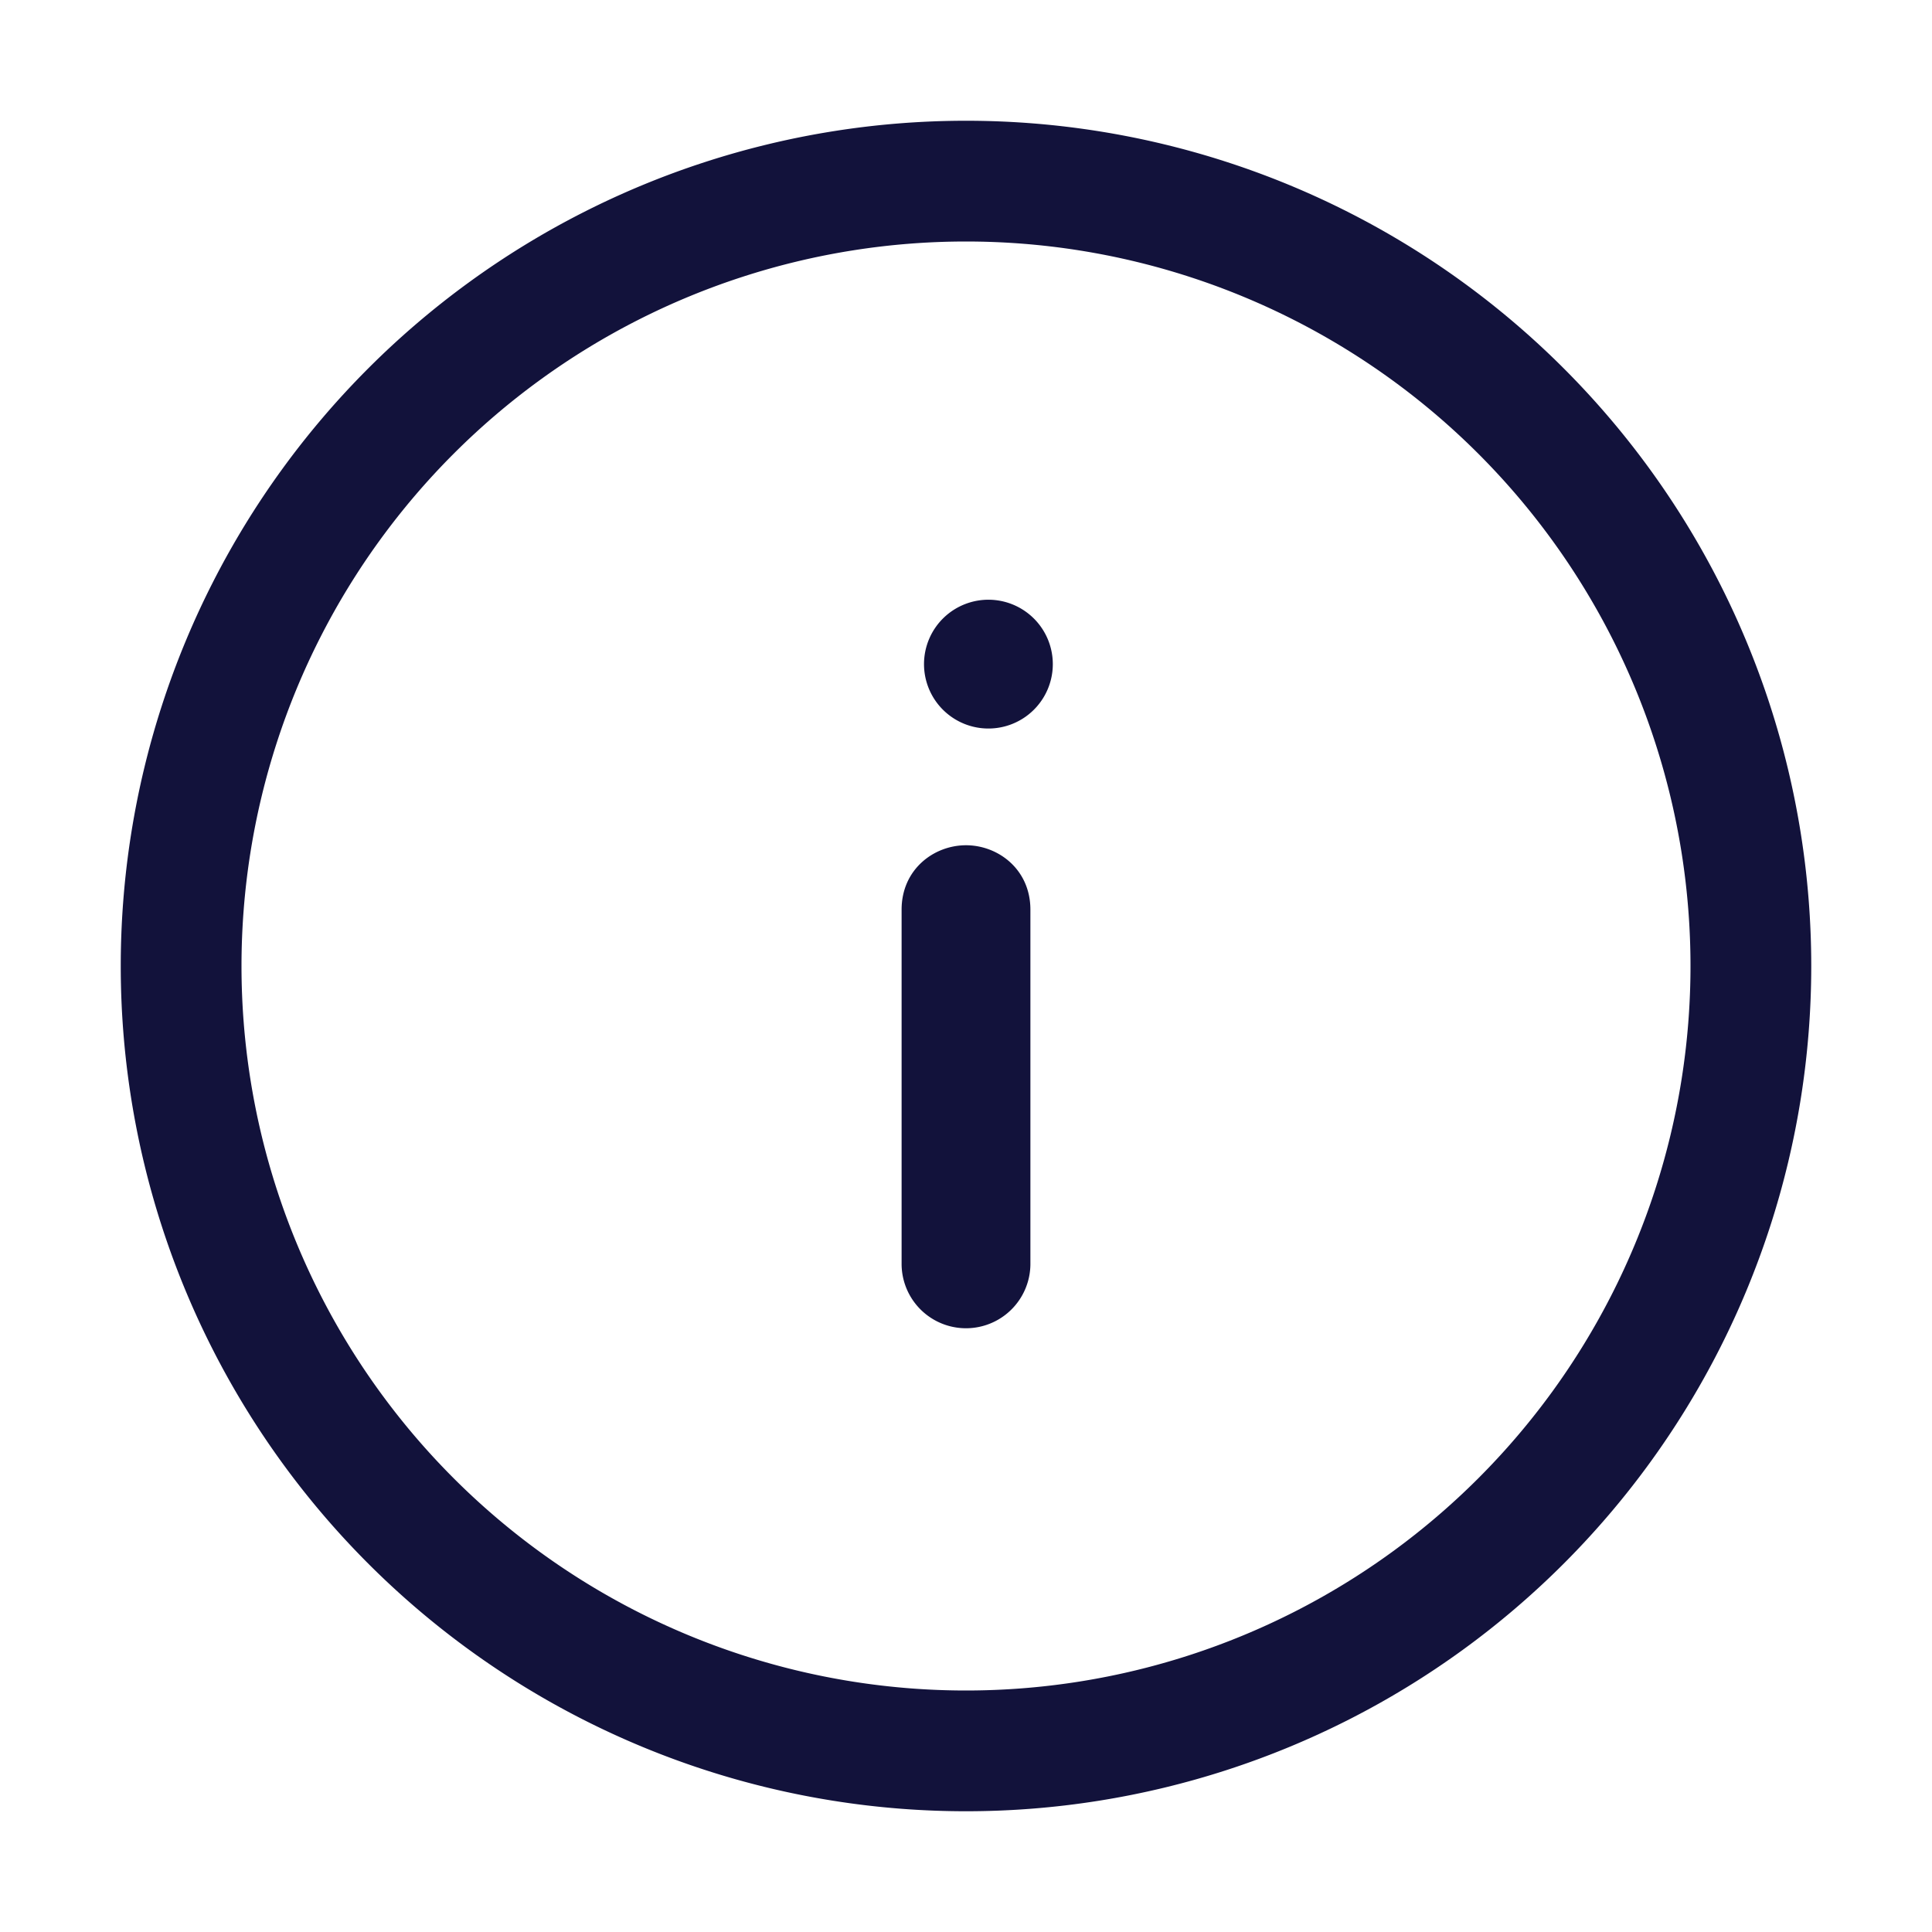
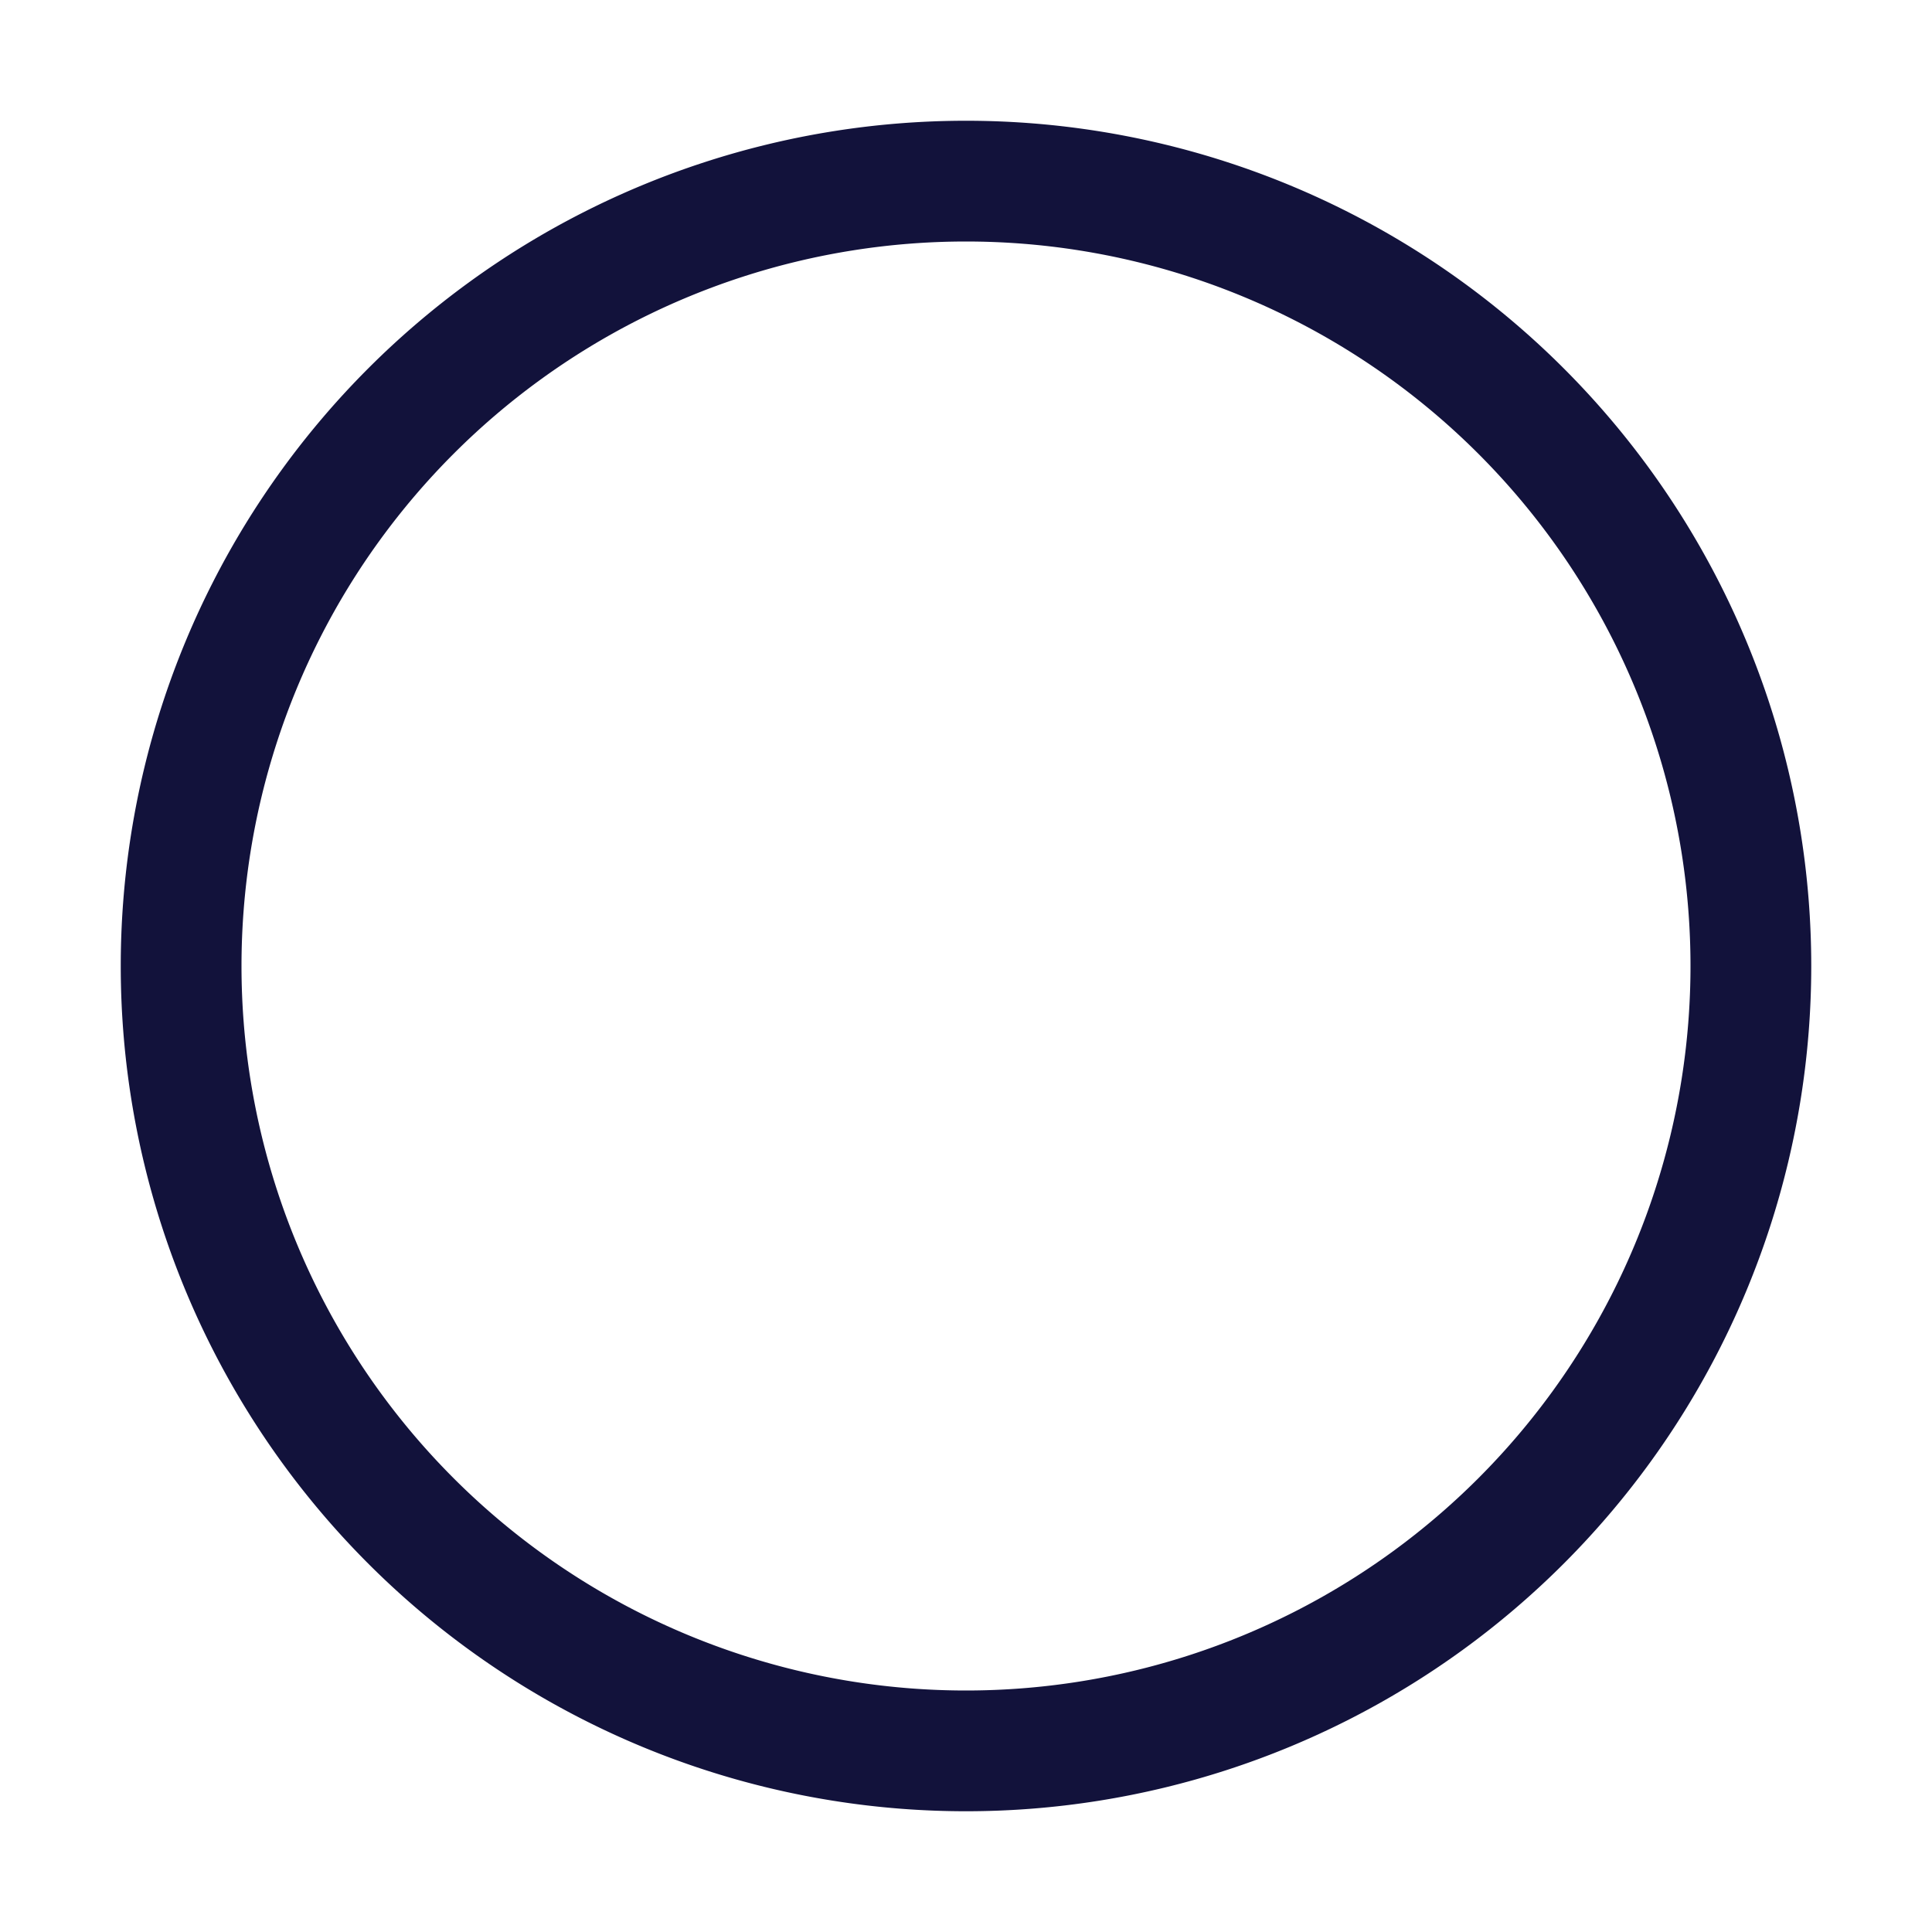
<svg xmlns="http://www.w3.org/2000/svg" width="24" height="24" fill="none">
  <path d="M12 22.5a10.5 10.5 0 1 1 0-21 10.5 10.5 0 0 1 0 21ZM12 3a9 9 0 1 0 0 18 9 9 0 0 0 0-18Z" fill="#12123B" />
-   <path d="M12 10.5c.4 0 .8.3.8.8v4.4a.8.8 0 0 1-1.6 0v-4.4c0-.5.4-.8.8-.8ZM12 9a.8.8 0 1 0 0-1.5.8.8 0 0 0 0 1.5Z" fill="#12123B" />
</svg>